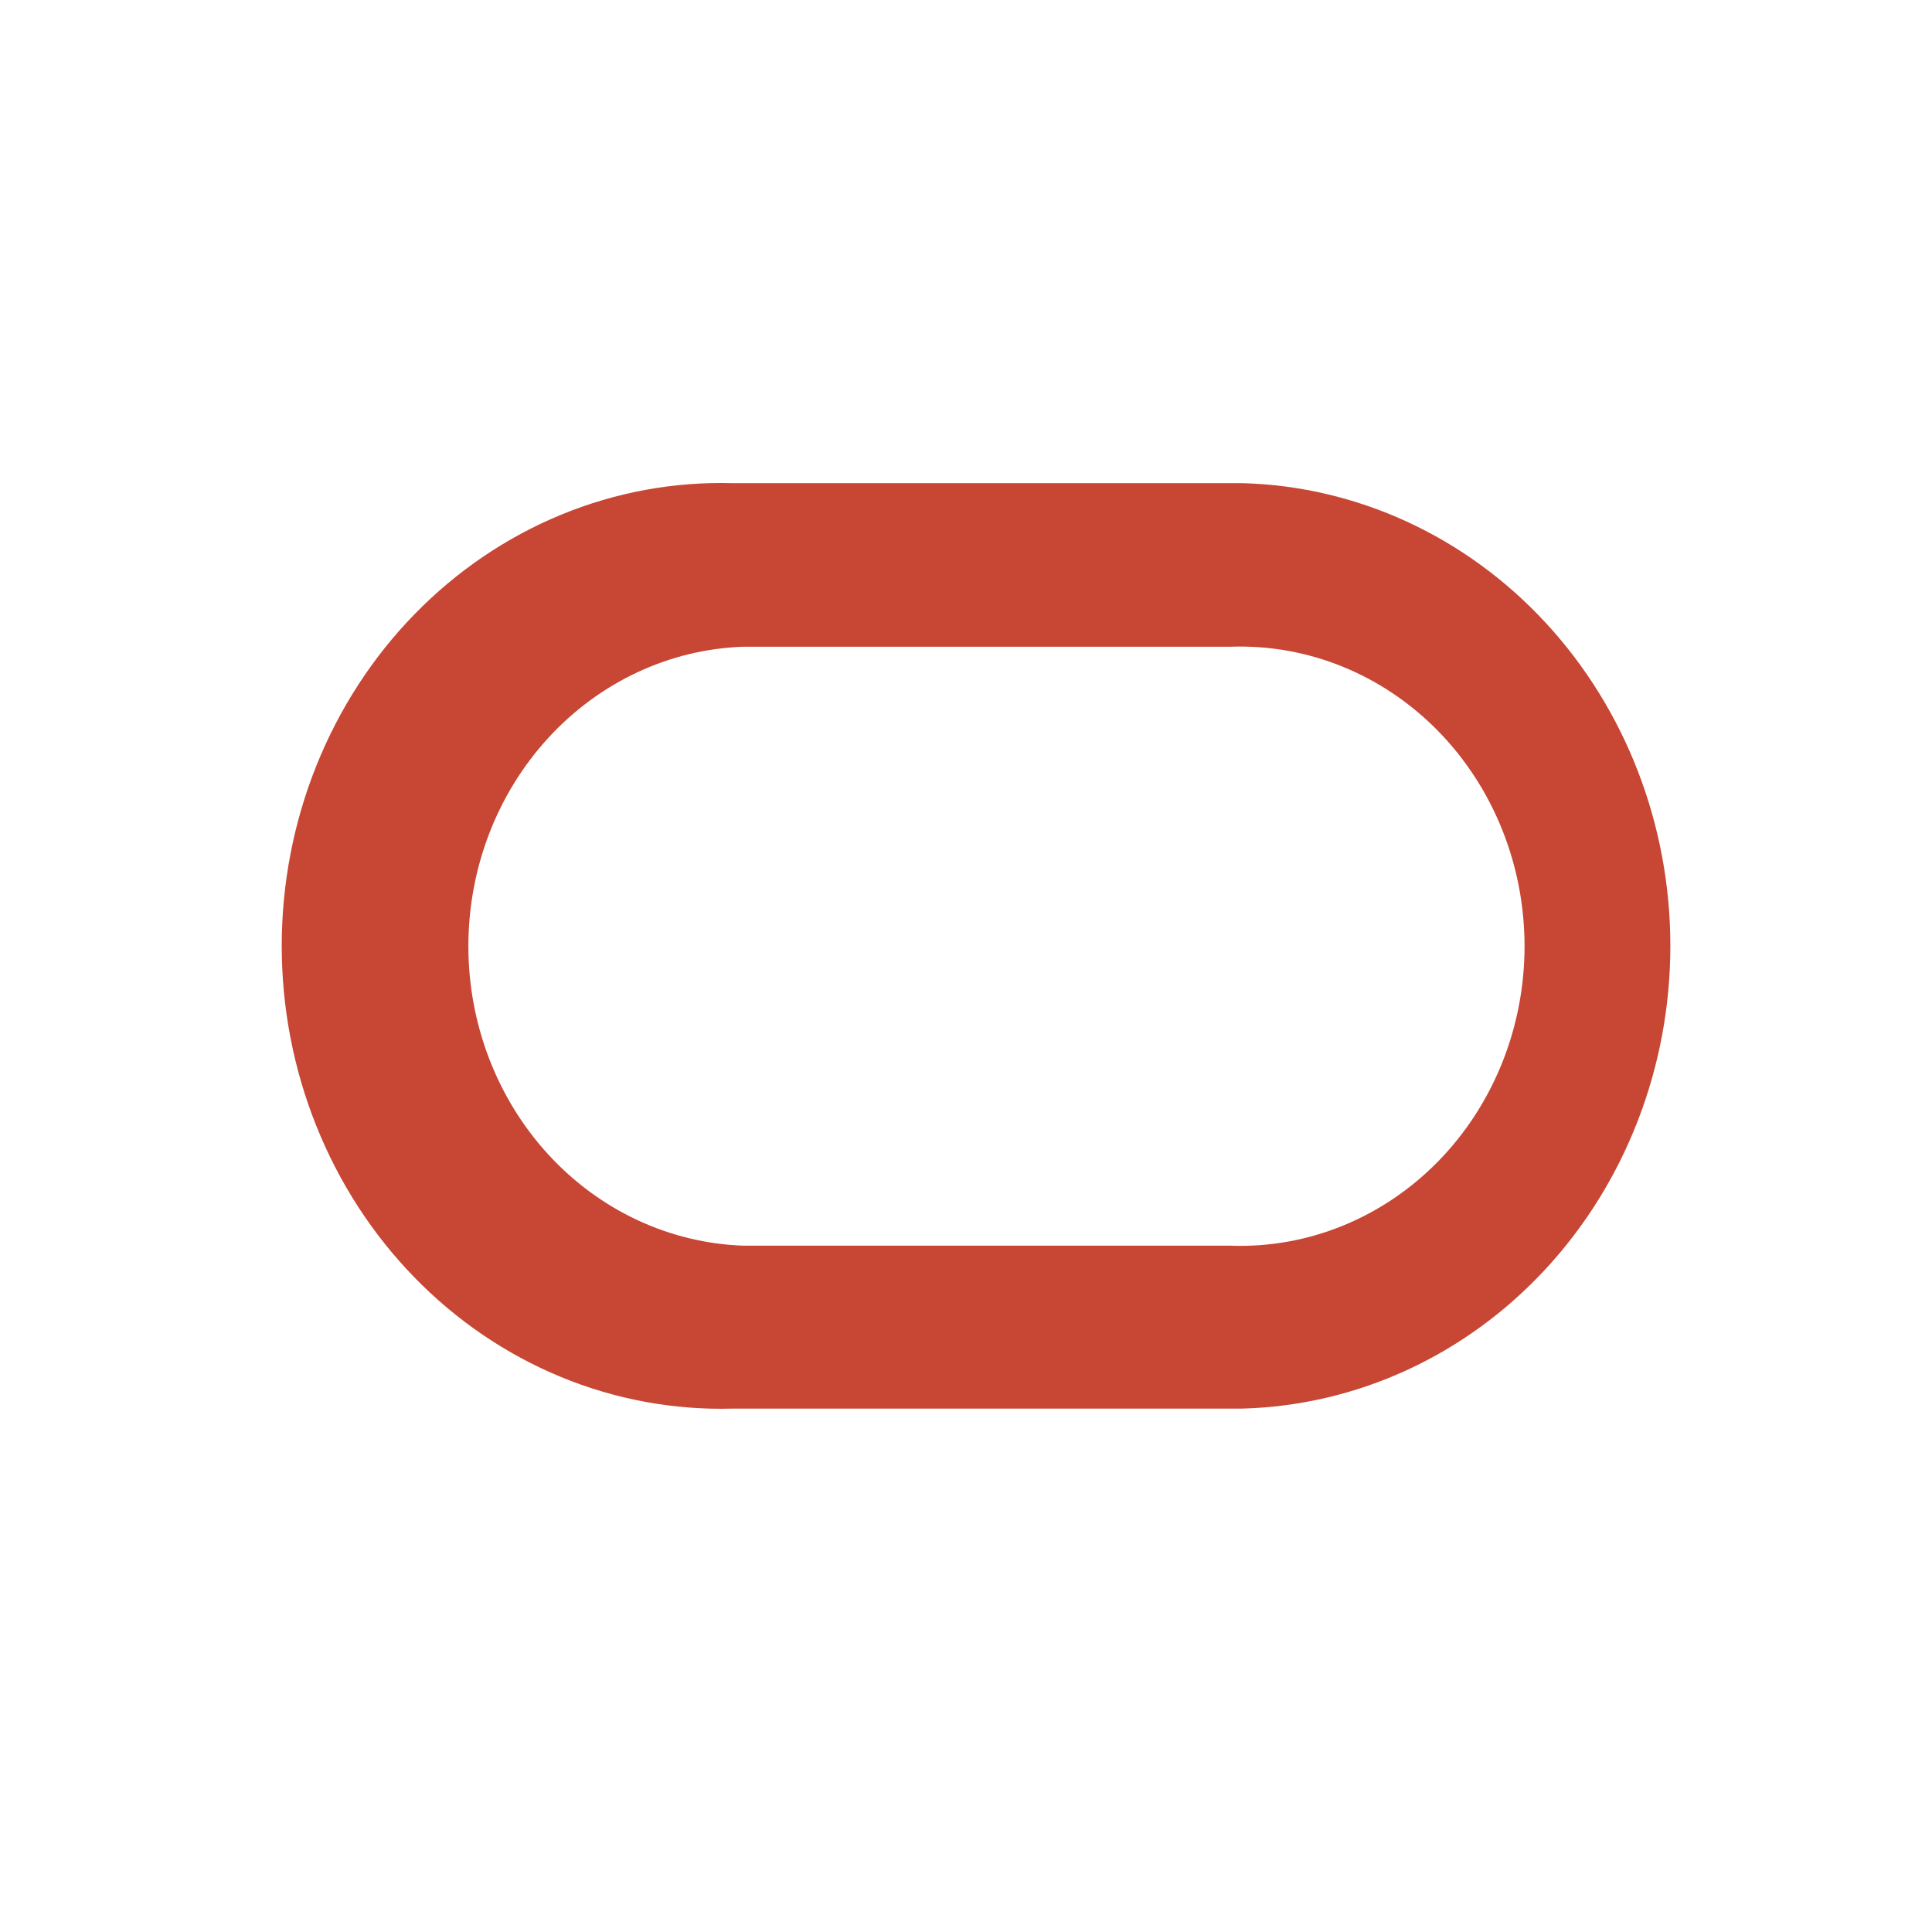
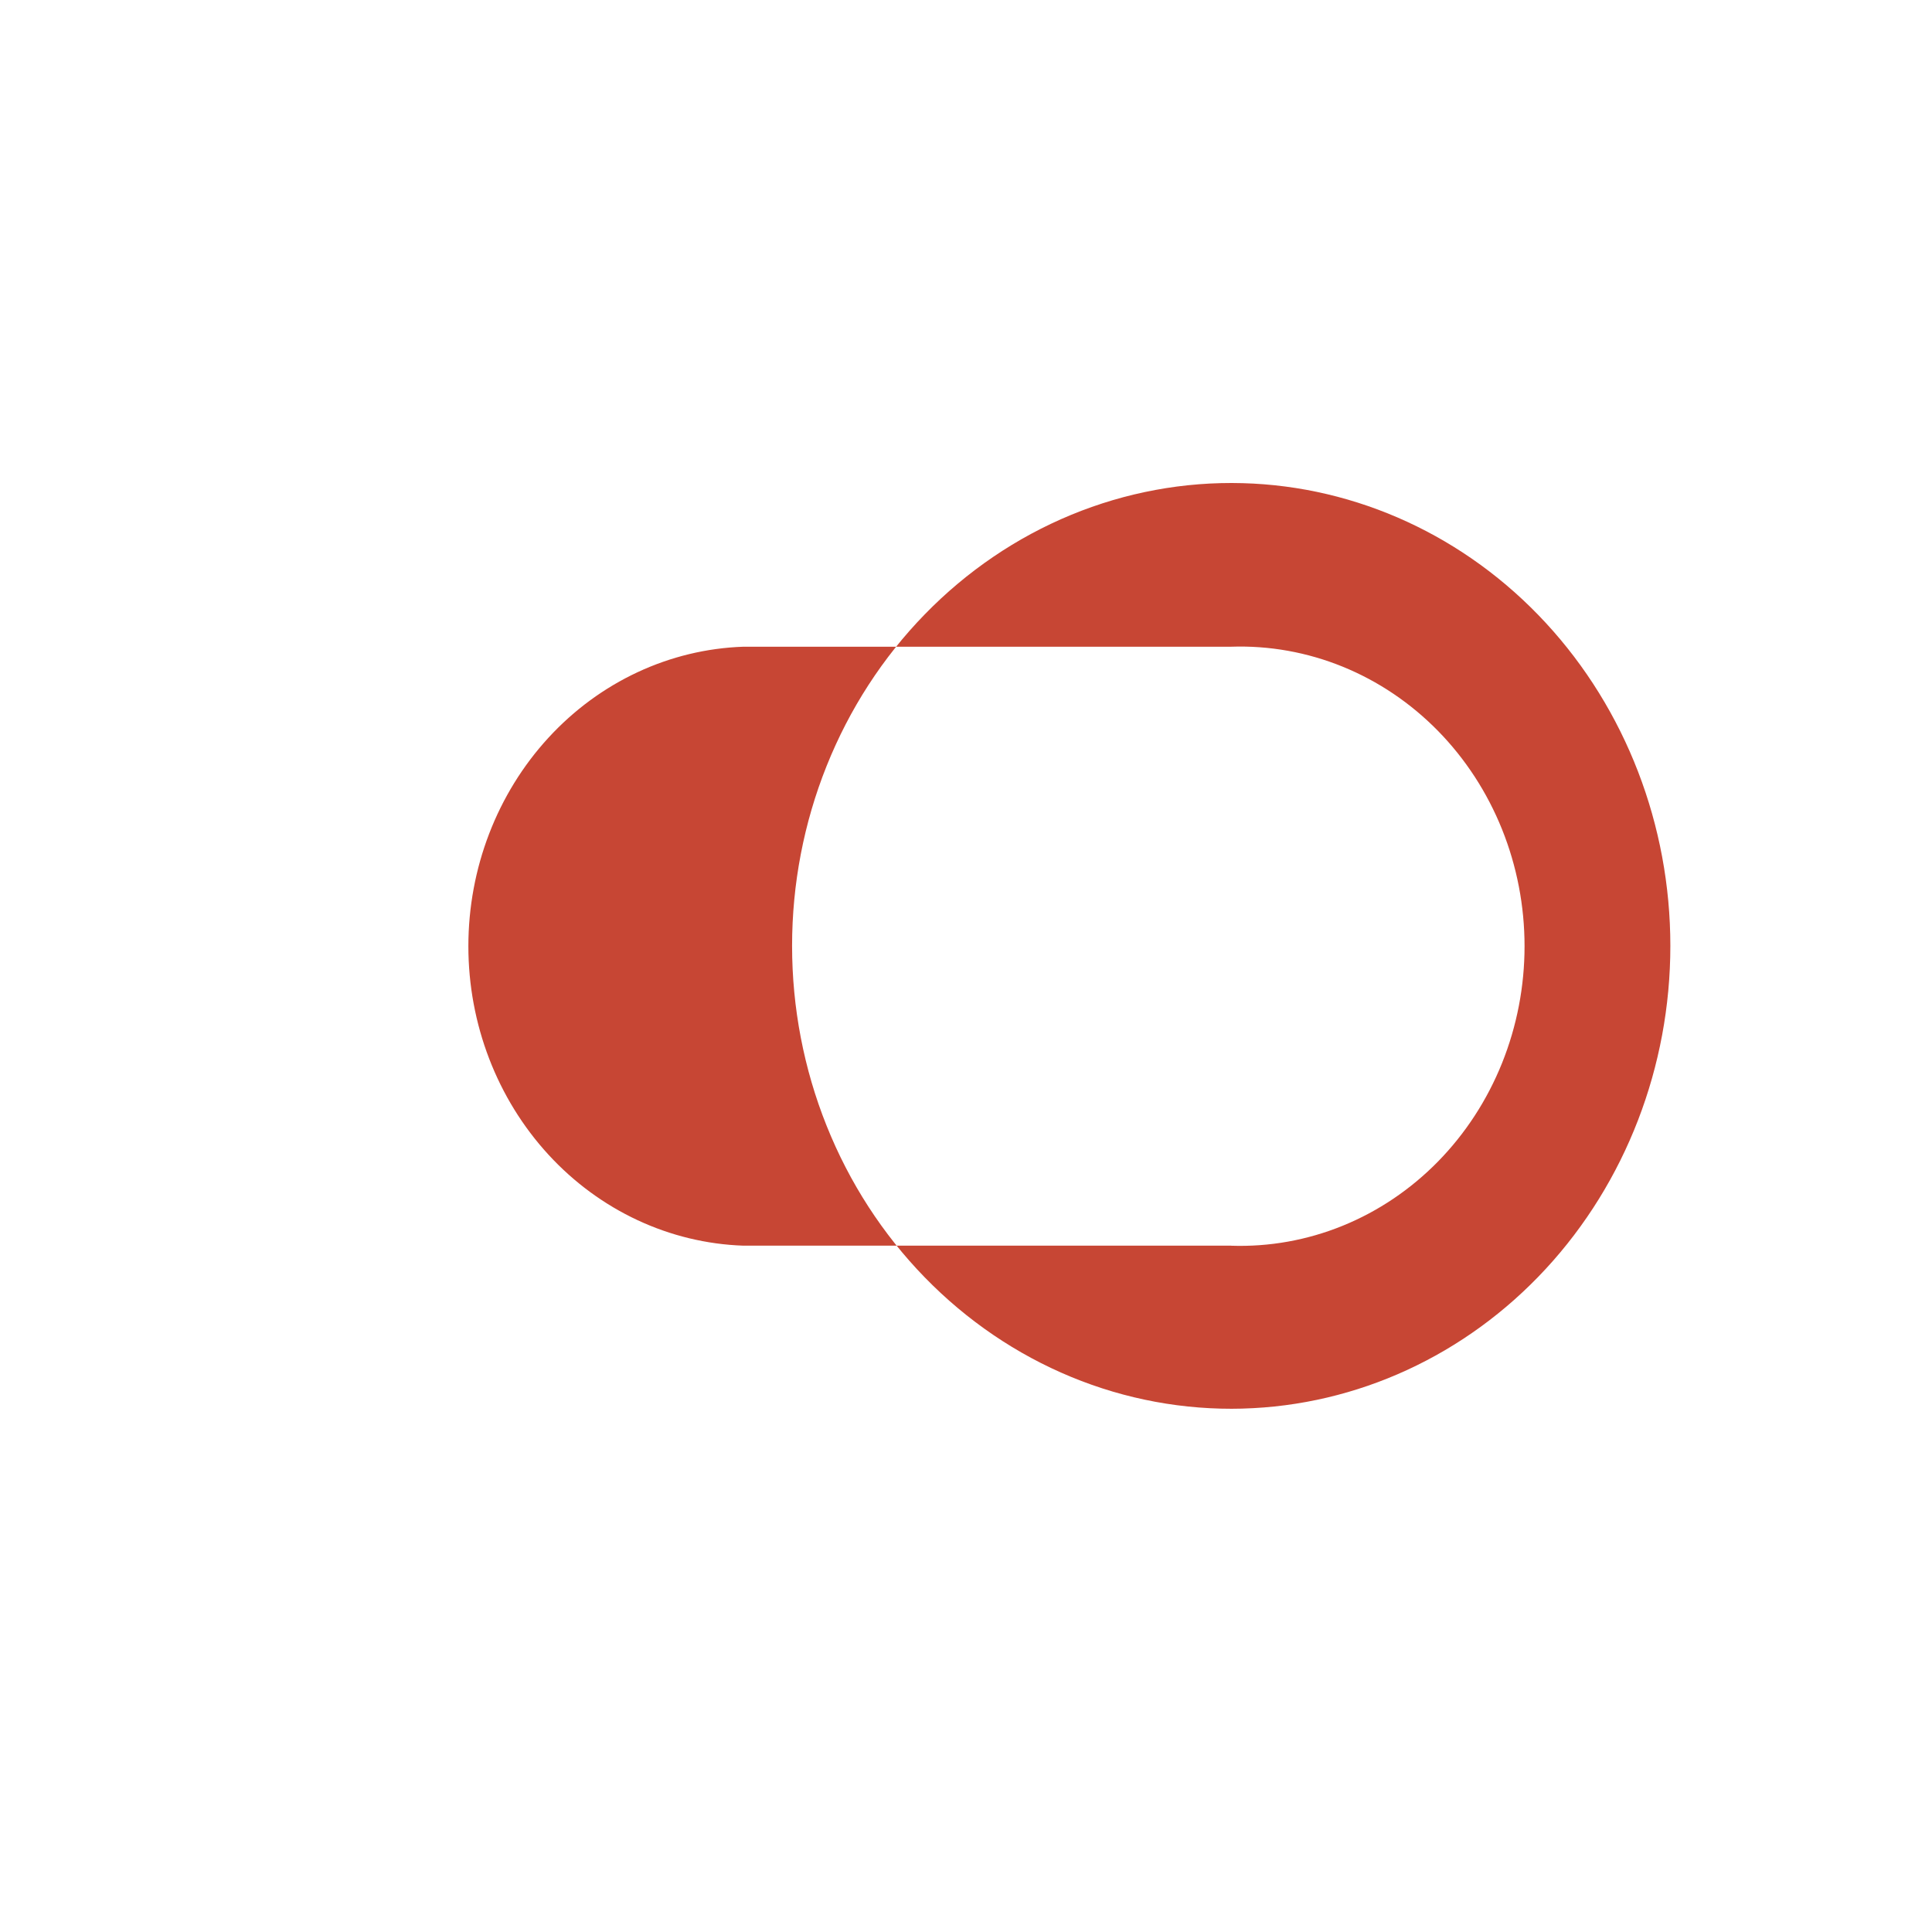
<svg xmlns="http://www.w3.org/2000/svg" fill="none" height="96" viewBox="0 0 96 96" width="96">
-   <path d="m36.386 69.992h25.359c5.687-.156 11.092-2.646 15.062-6.941 3.97-4.295 6.192-10.054 6.192-16.051s-2.222-11.756-6.192-16.051c-3.97-4.295-9.375-6.786-15.062-6.941h-25.359c-2.912-.08-5.81.456-8.523 1.576-2.713 1.12-5.185 2.8-7.271 4.943-2.087 2.143-3.745 4.705-4.877 7.534-1.132 2.829-1.716 5.869-1.716 8.939s.583 6.11 1.716 8.939c1.132 2.829 2.79 5.391 4.877 7.534 2.086 2.143 4.559 3.824 7.271 4.944 2.712 1.12 5.61 1.655 8.523 1.576zm24.787-8.095h-24.229c-3.666-.125-7.142-1.747-9.693-4.524-2.551-2.777-3.978-6.492-3.978-10.357 0-3.866 1.426-7.58 3.978-10.357 2.551-2.777 6.027-4.4 9.693-4.524h24.229c1.892-.064 3.778.273 5.544.992 1.766.719 3.377 1.805 4.738 3.193 1.36 1.388 2.442 3.051 3.18 4.888.739 1.838 1.119 3.813 1.119 5.809 0 1.996-.381 3.971-1.119 5.809-.739 1.838-1.82 3.5-3.18 4.888-1.36 1.388-2.971 2.474-4.738 3.193-1.766.719-3.652 1.056-5.544.992z" fill="#c74634" />
+   <path d="m36.386 69.992h25.359c5.687-.156 11.092-2.646 15.062-6.941 3.97-4.295 6.192-10.054 6.192-16.051s-2.222-11.756-6.192-16.051c-3.97-4.295-9.375-6.786-15.062-6.941c-2.912-.08-5.81.456-8.523 1.576-2.713 1.12-5.185 2.8-7.271 4.943-2.087 2.143-3.745 4.705-4.877 7.534-1.132 2.829-1.716 5.869-1.716 8.939s.583 6.11 1.716 8.939c1.132 2.829 2.79 5.391 4.877 7.534 2.086 2.143 4.559 3.824 7.271 4.944 2.712 1.12 5.61 1.655 8.523 1.576zm24.787-8.095h-24.229c-3.666-.125-7.142-1.747-9.693-4.524-2.551-2.777-3.978-6.492-3.978-10.357 0-3.866 1.426-7.58 3.978-10.357 2.551-2.777 6.027-4.4 9.693-4.524h24.229c1.892-.064 3.778.273 5.544.992 1.766.719 3.377 1.805 4.738 3.193 1.36 1.388 2.442 3.051 3.18 4.888.739 1.838 1.119 3.813 1.119 5.809 0 1.996-.381 3.971-1.119 5.809-.739 1.838-1.82 3.5-3.18 4.888-1.36 1.388-2.971 2.474-4.738 3.193-1.766.719-3.652 1.056-5.544.992z" fill="#c74634" />
</svg>